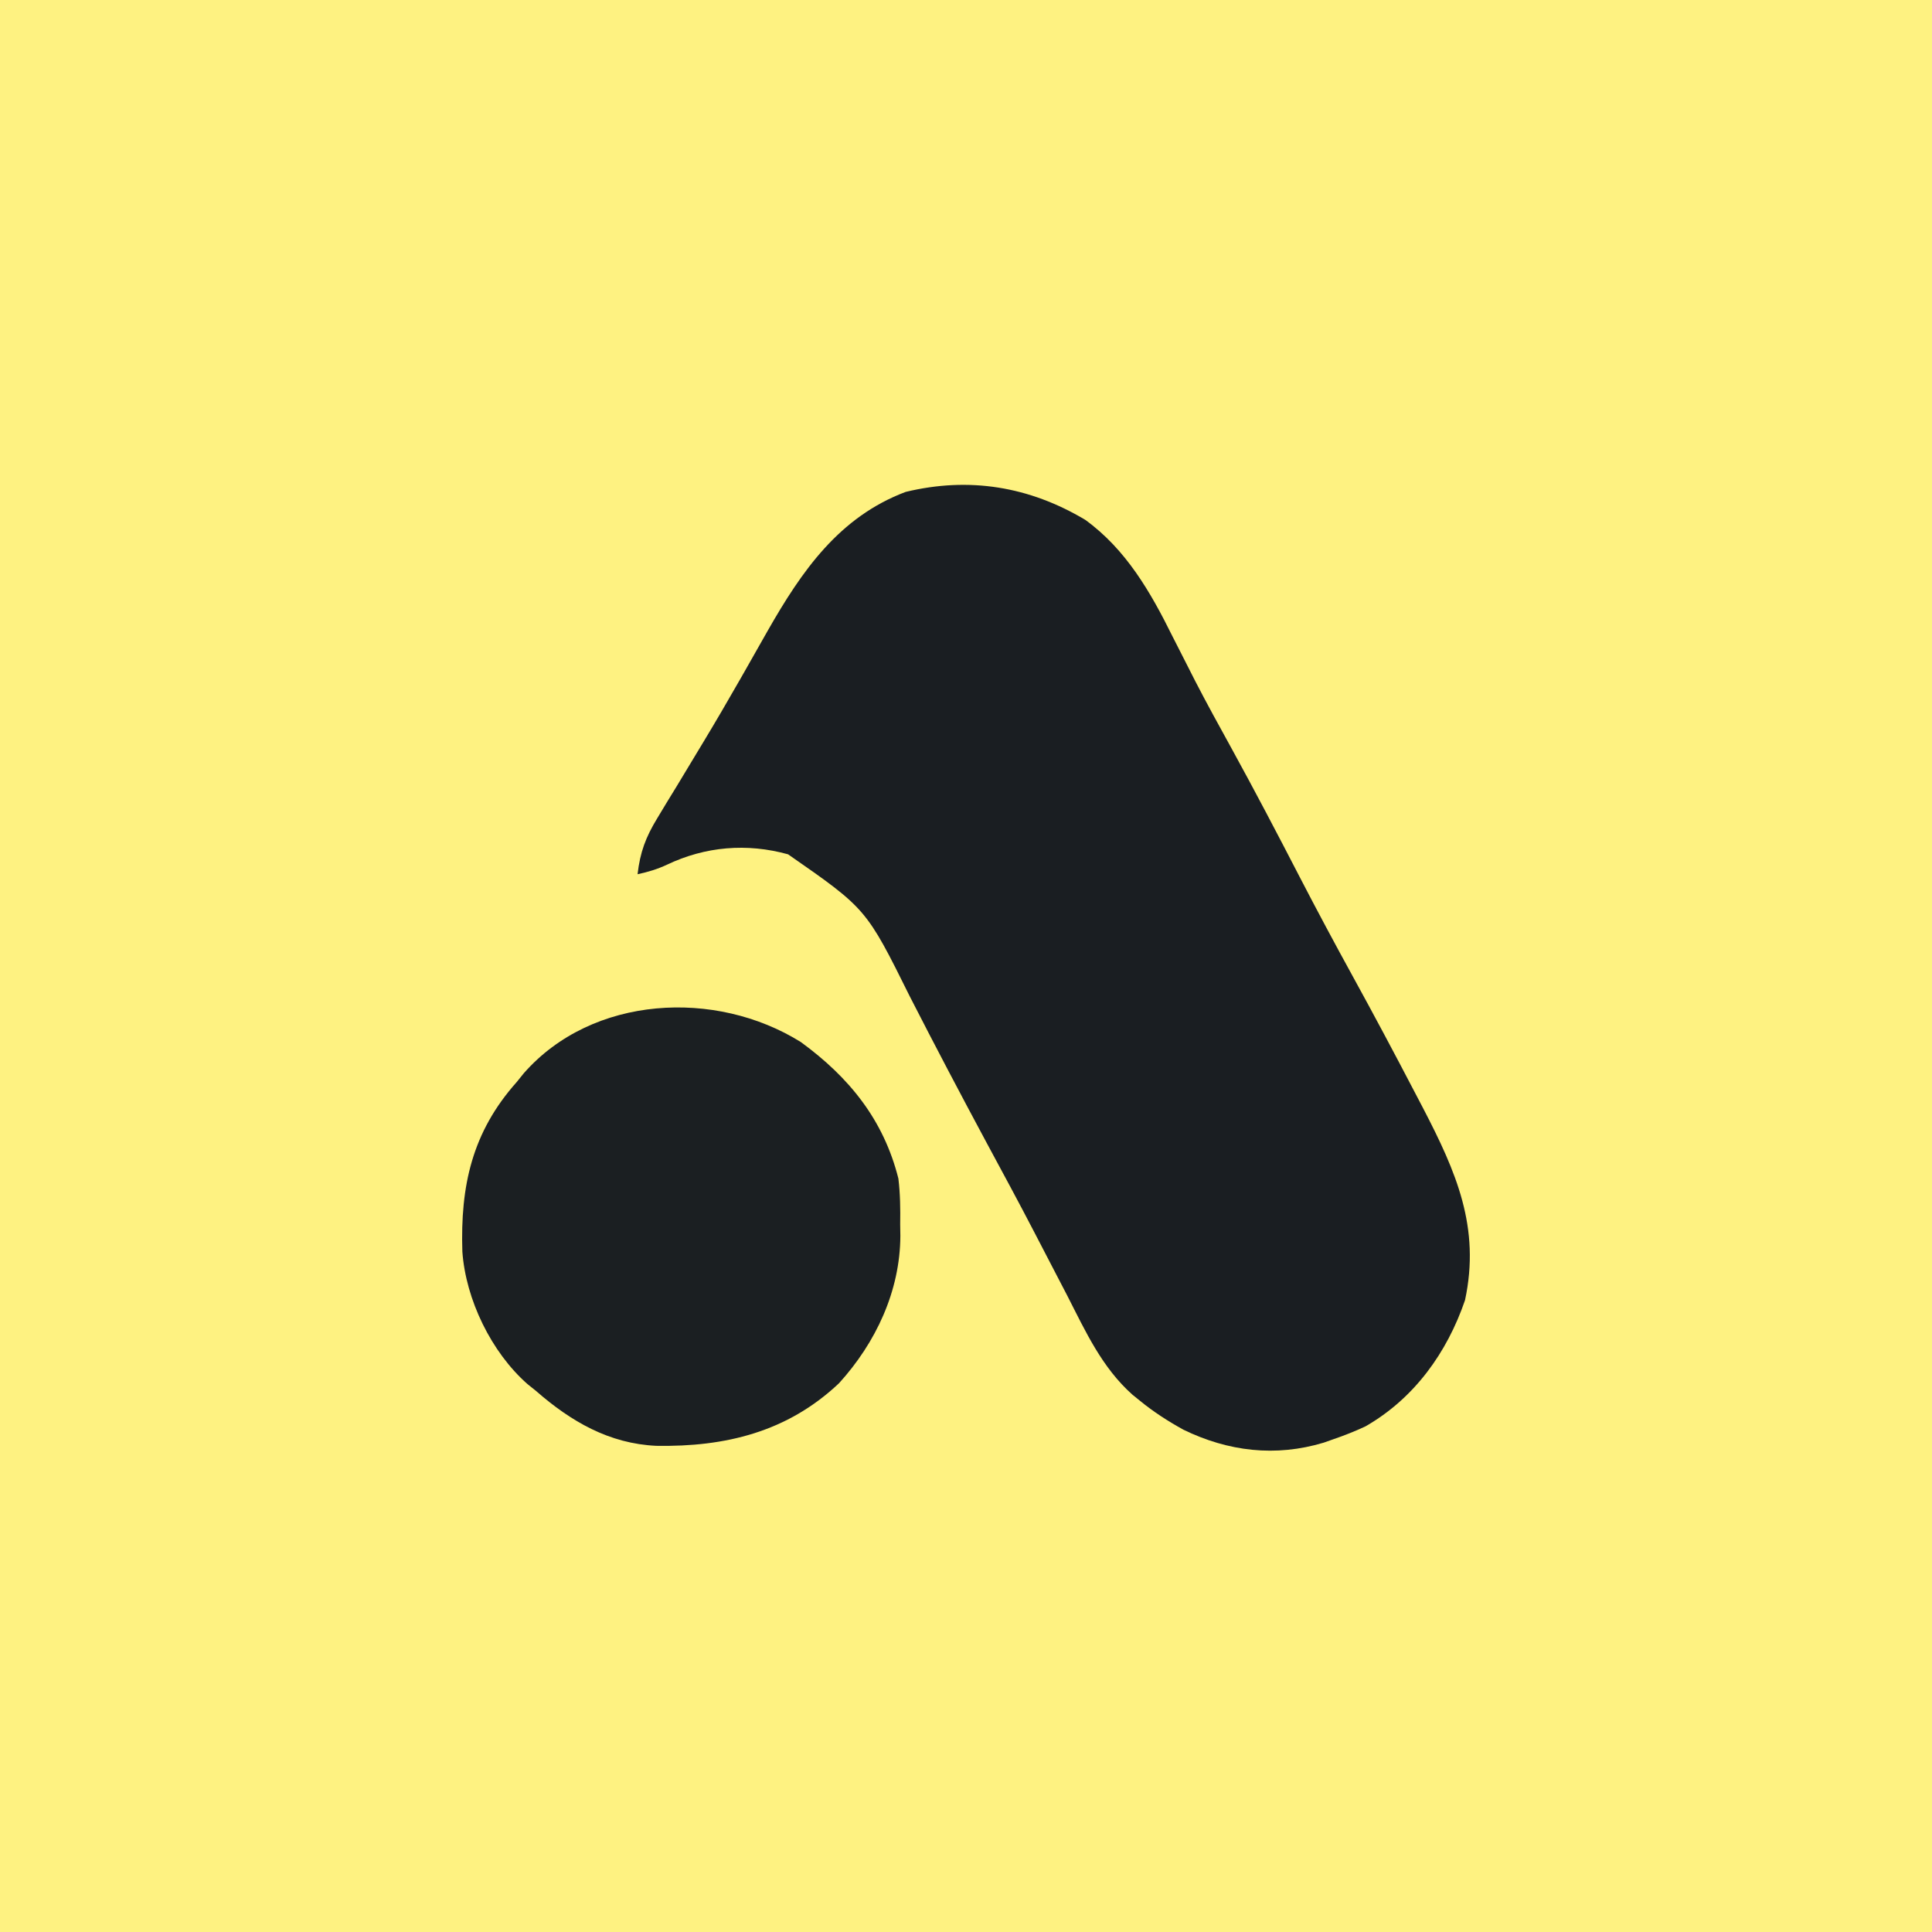
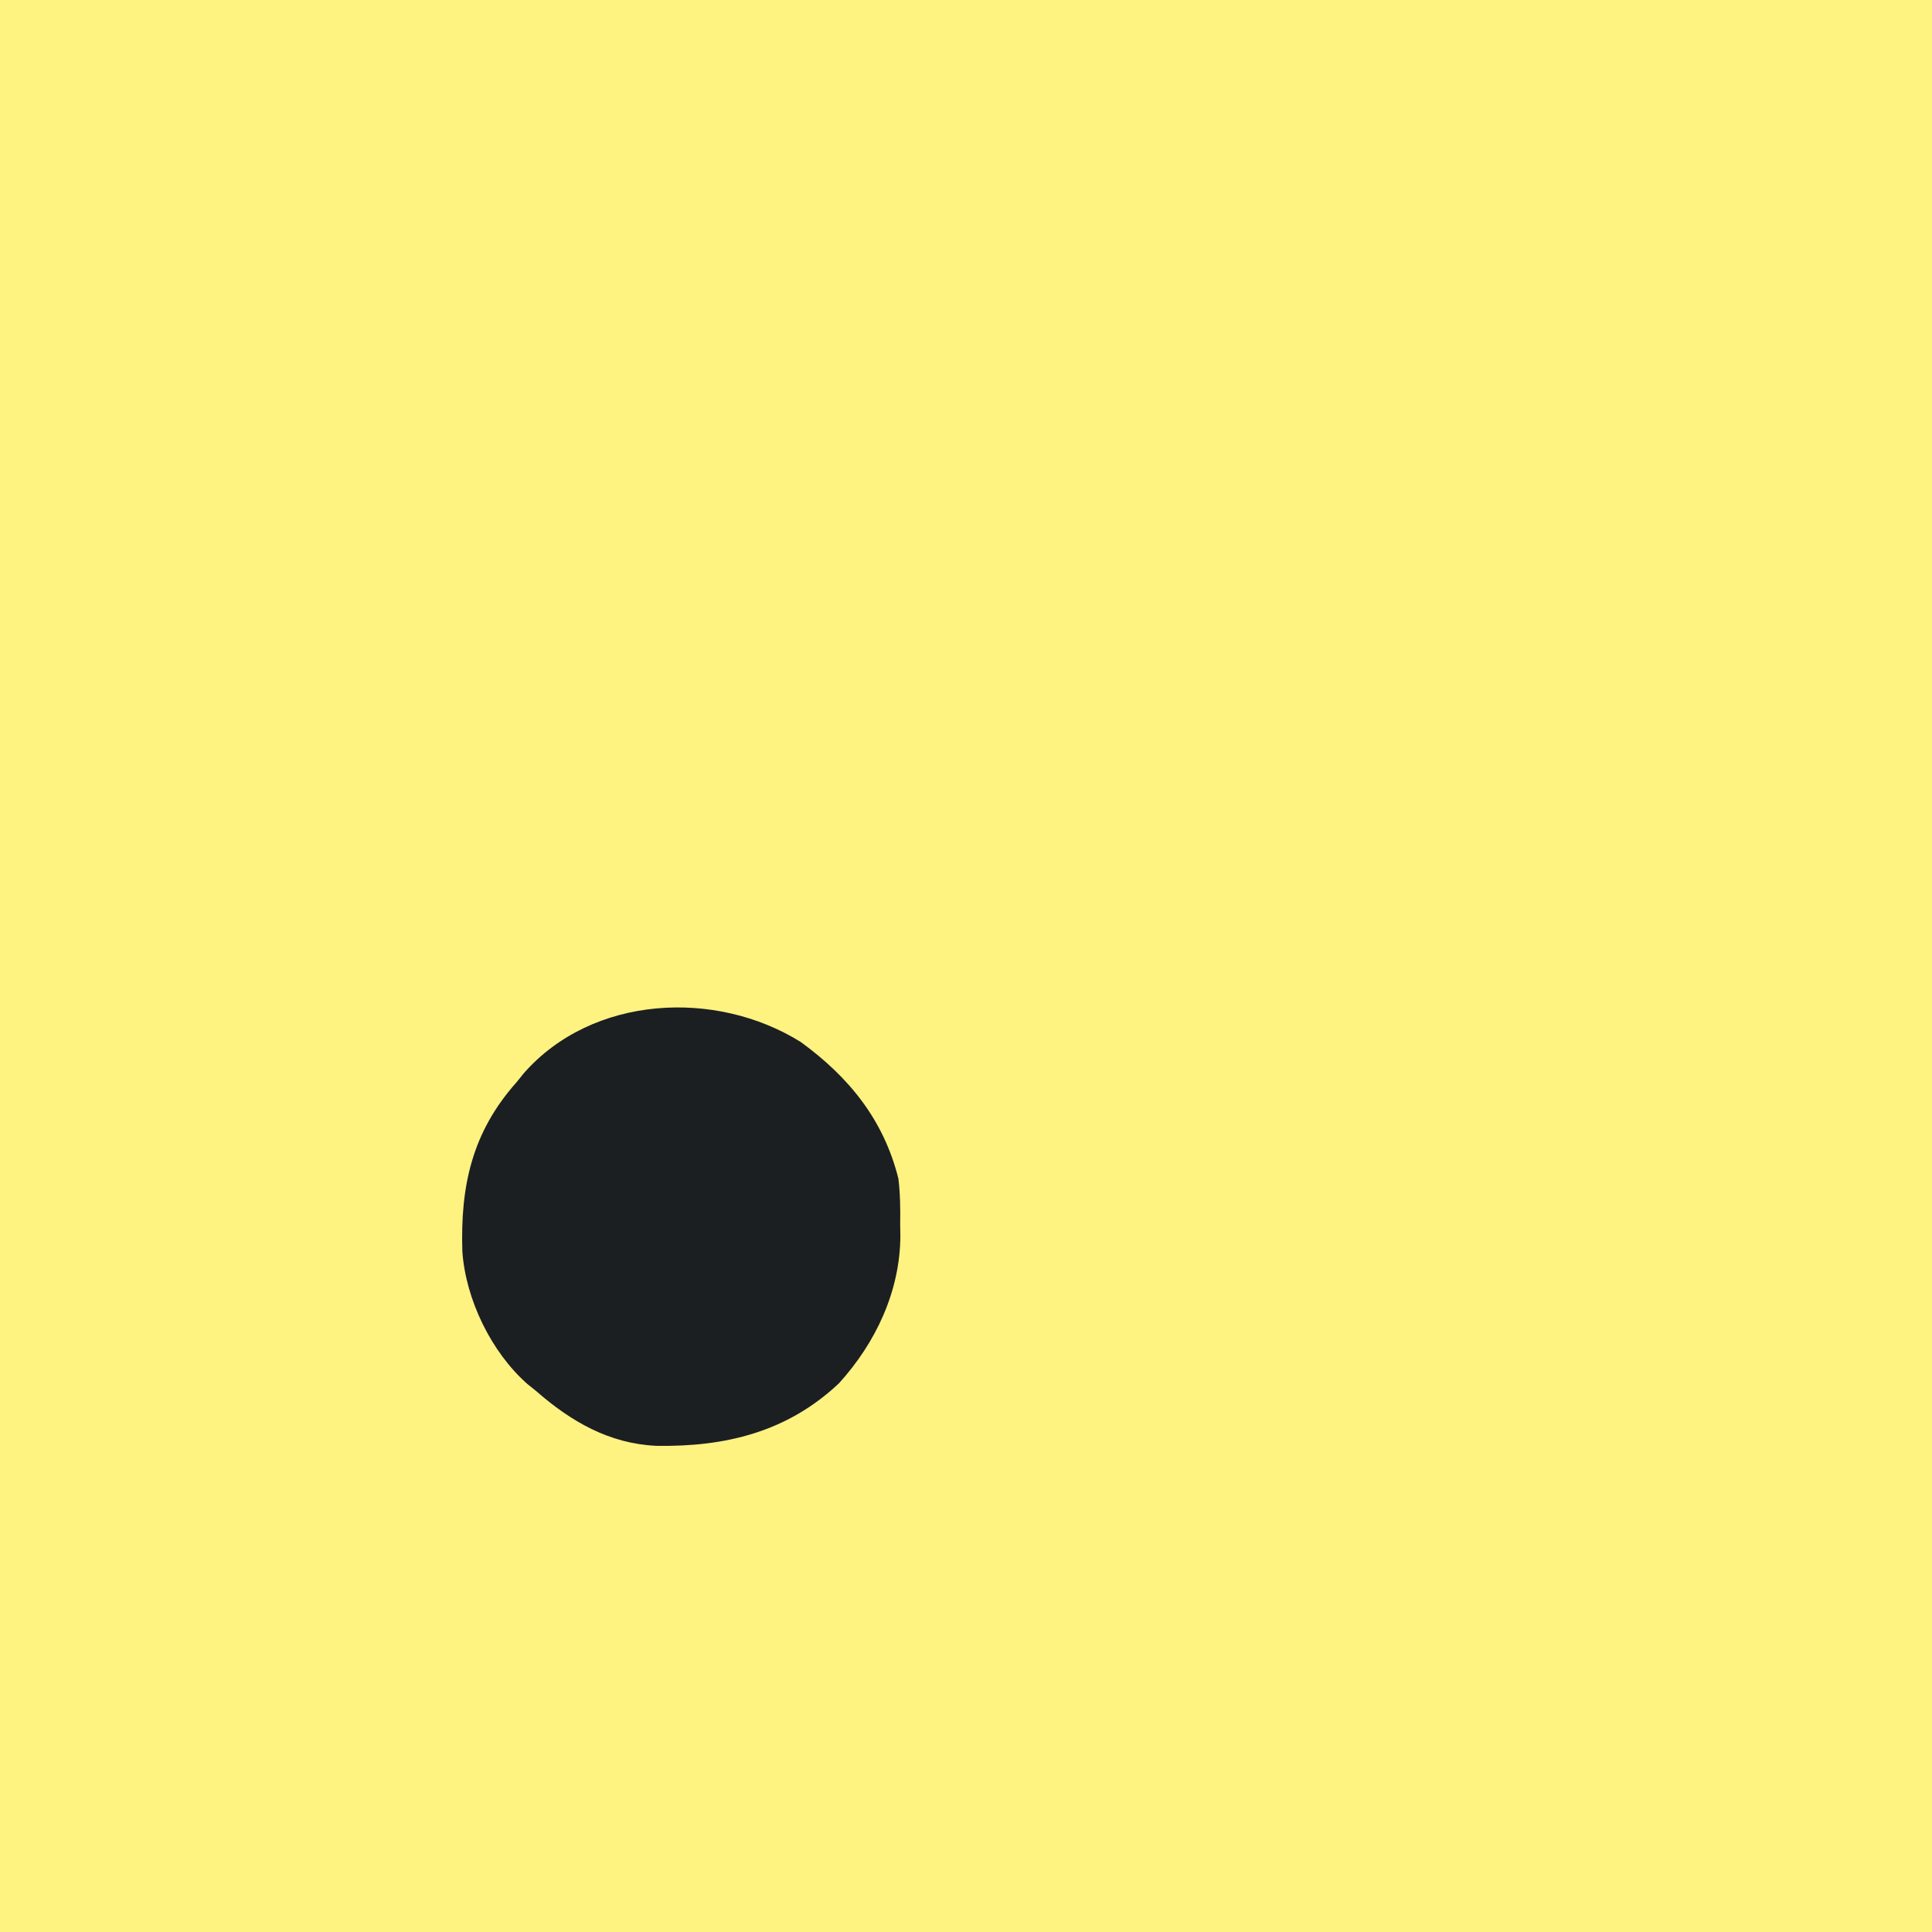
<svg xmlns="http://www.w3.org/2000/svg" version="1.1" width="400" height="400">
  <rect width="100%" height="100%" fill="#808080" stroke="none" />
  <path d="M0 0 C132 0 264 0 400 0 C400 132 400 264 400 400 C268 400 136 400 0 400 C0 268 0 136 0 0 Z " fill="#FEF281" transform="translate(0,0)" />
-   <path d="M0 0 C8.434 6.111 13.527 14.953 18.062 24.125 C19.098 26.165 20.136 28.204 21.176 30.242 C21.696 31.267 22.216 32.291 22.752 33.347 C25.165 38.029 27.705 42.639 30.25 47.25 C35.125 56.116 39.813 65.069 44.457 74.058 C47.99 80.879 51.611 87.644 55.312 94.375 C59.739 102.432 64.062 110.537 68.312 118.688 C68.853 119.719 69.393 120.751 69.949 121.814 C76.786 134.98 81.861 146.506 78.629 161.559 C74.91 172.436 68.106 181.908 58.016 187.691 C55.808 188.723 53.617 189.587 51.312 190.375 C50.361 190.711 50.361 190.711 49.391 191.055 C39.396 194.069 29.607 192.889 20.312 188.375 C17.105 186.594 14.151 184.7 11.312 182.375 C10.55 181.76 10.55 181.76 9.771 181.132 C3.461 175.503 0.094 168.094 -3.688 160.688 C-4.431 159.255 -5.176 157.823 -5.923 156.392 C-7.446 153.47 -8.964 150.546 -10.479 147.619 C-13.729 141.355 -17.087 135.149 -20.438 128.938 C-25.827 118.916 -31.119 108.847 -36.302 98.717 C-45.336 80.509 -45.336 80.509 -61.523 69.254 C-70.049 66.886 -78.655 67.619 -86.602 71.402 C-88.624 72.345 -90.512 72.907 -92.688 73.375 C-92.157 68.809 -91.003 65.711 -88.617 61.797 C-87.654 60.197 -87.654 60.197 -86.671 58.566 C-85.969 57.419 -85.266 56.272 -84.562 55.125 C-83.1 52.709 -81.644 50.29 -80.188 47.871 C-79.815 47.254 -79.442 46.638 -79.058 46.002 C-76.483 41.732 -73.971 37.429 -71.5 33.098 C-71.166 32.513 -70.832 31.929 -70.488 31.326 C-68.898 28.539 -67.315 25.749 -65.738 22.954 C-58.706 10.629 -50.991 -0.573 -37.195 -5.777 C-24.01 -8.964 -11.582 -6.91 0 0 Z " fill="#1A1E22" transform="translate(224.688,107.625)" />
  <path d="M0 0 C10.035 7.328 17.135 16.112 20.188 28.25 C20.574 31.432 20.61 34.548 20.562 37.75 C20.574 38.54 20.586 39.33 20.598 40.145 C20.542 51.548 15.526 62.228 7.906 70.625 C-2.802 80.749 -15.672 83.833 -29.922 83.594 C-39.685 83.143 -47.585 78.566 -54.812 72.25 C-55.405 71.773 -55.998 71.296 -56.609 70.805 C-64.09 64.218 -69.385 53.297 -70.086 43.379 C-70.513 29.793 -68.101 18.671 -58.812 8.25 C-58.097 7.362 -58.097 7.362 -57.367 6.457 C-43.156 -9.718 -17.608 -10.998 0 0 Z " fill="#1B1F22" transform="translate(165.812,215.75)" />
</svg>